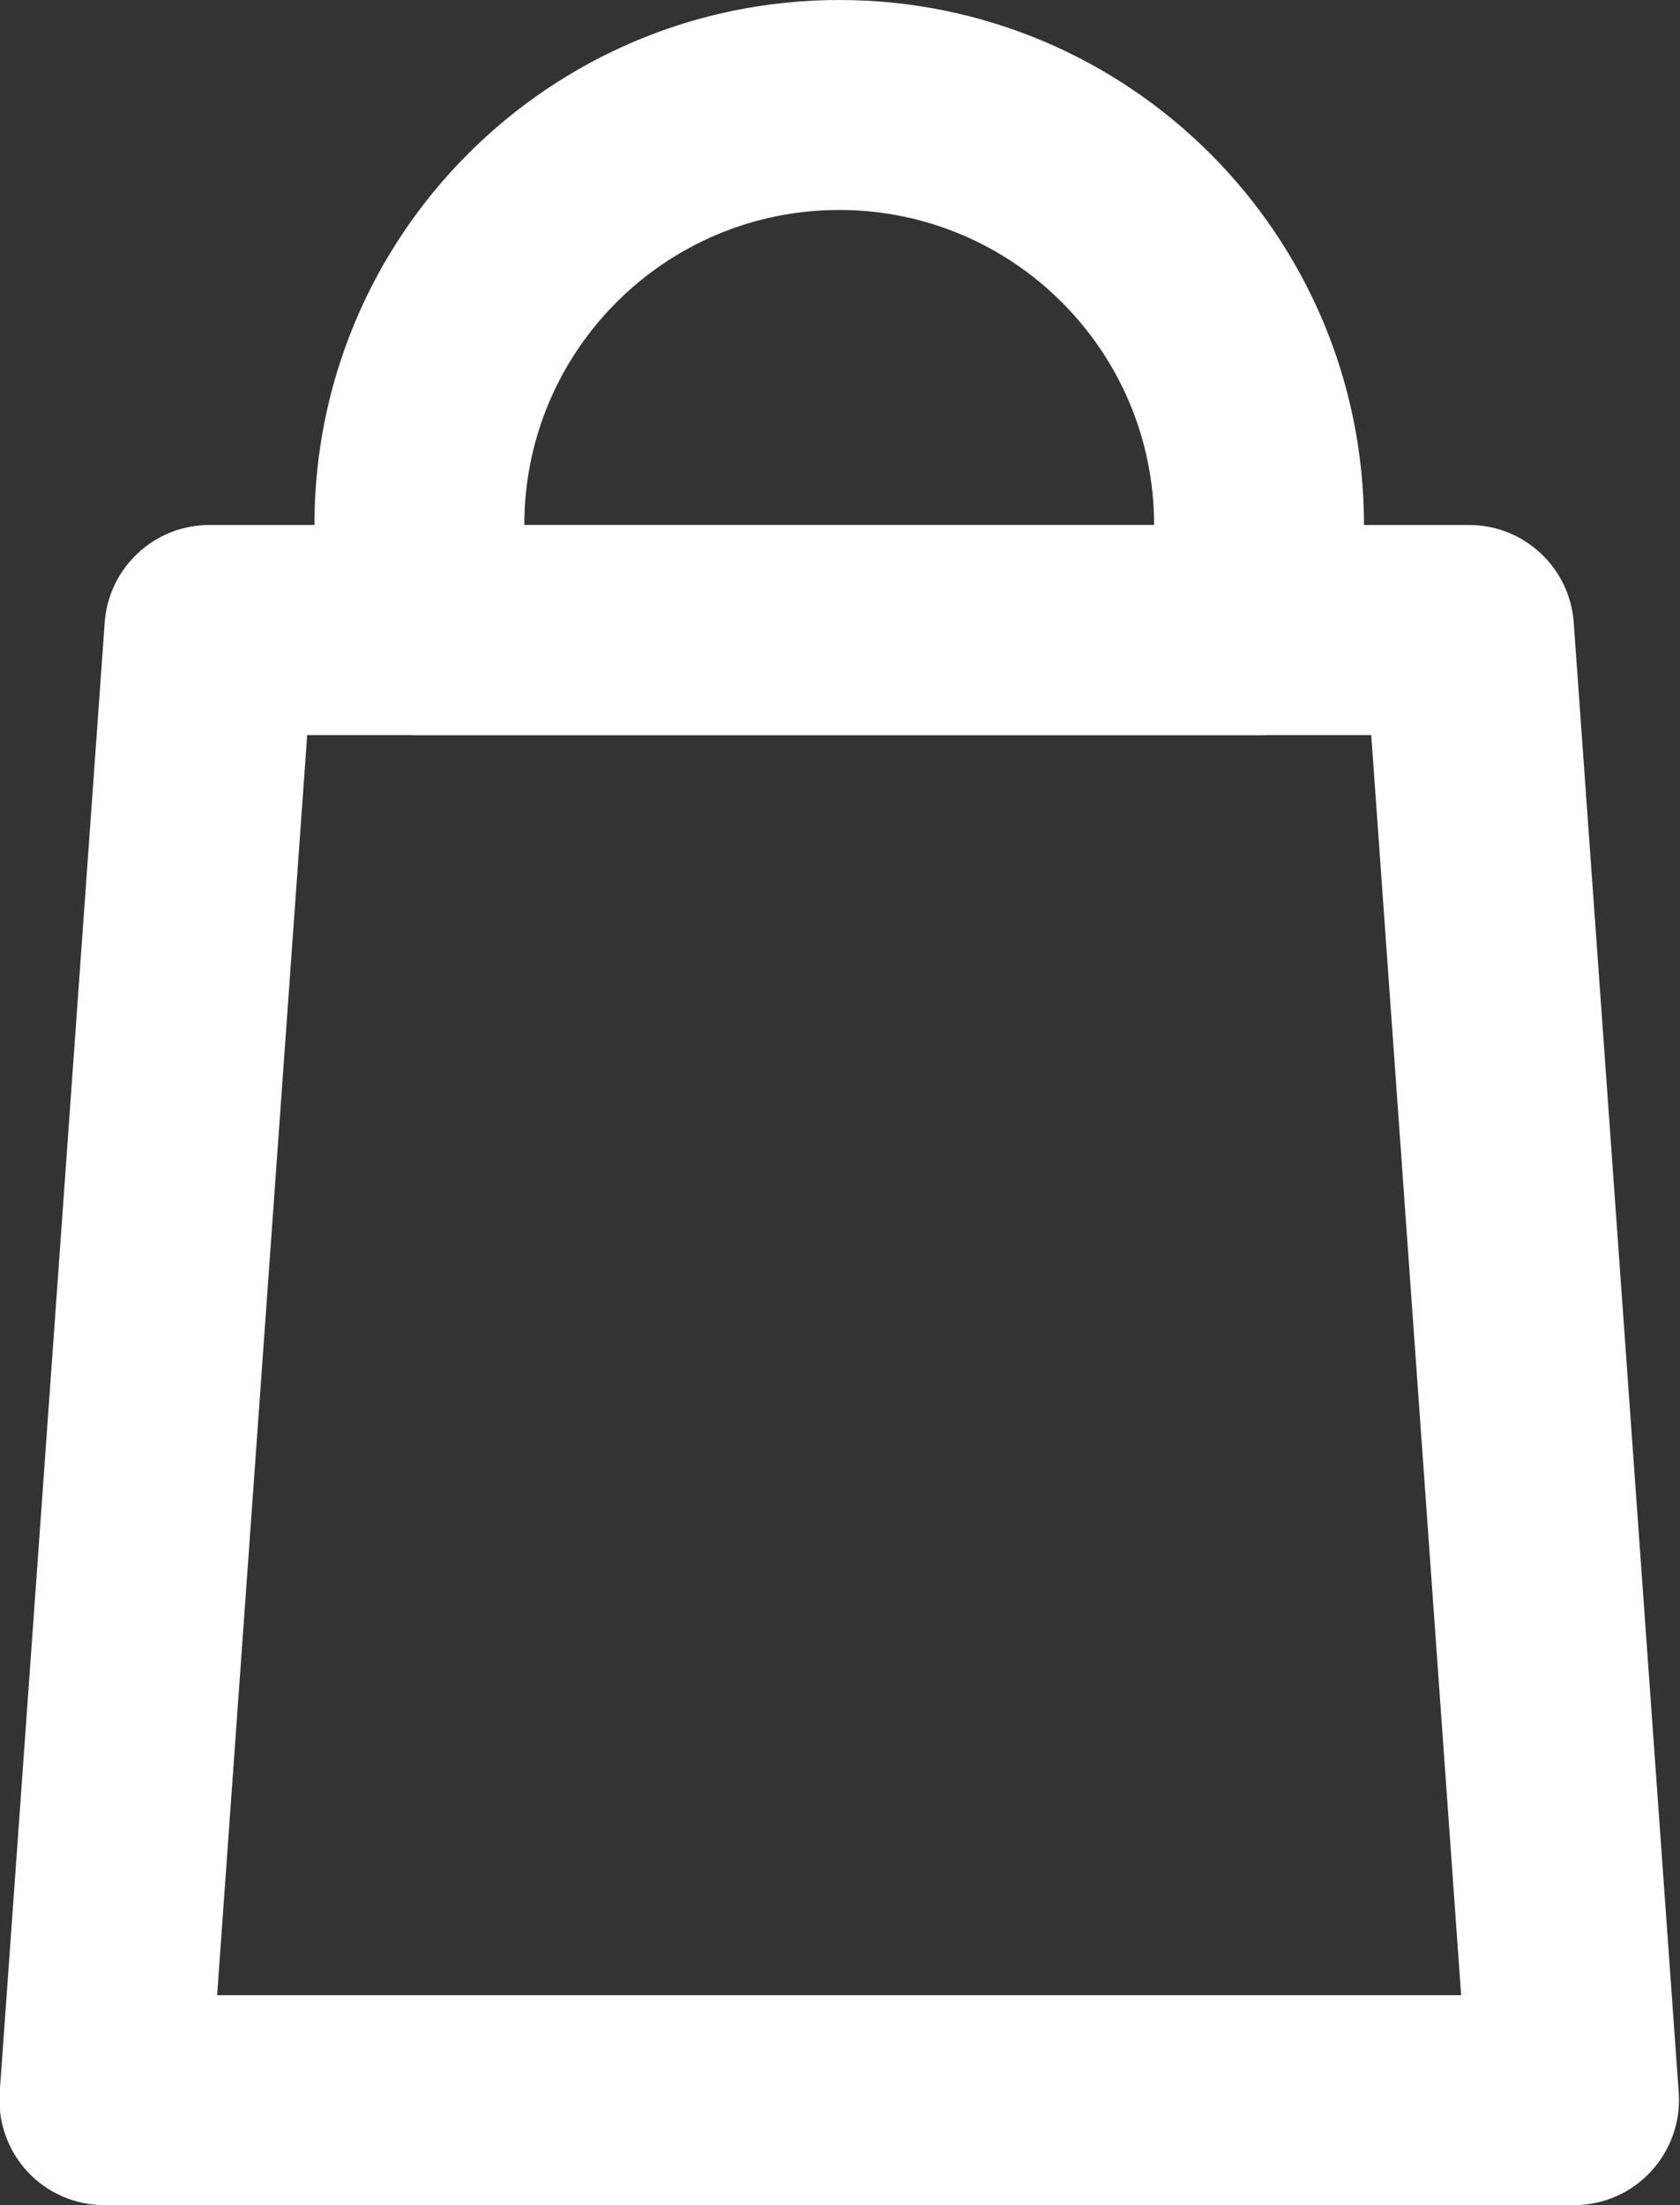
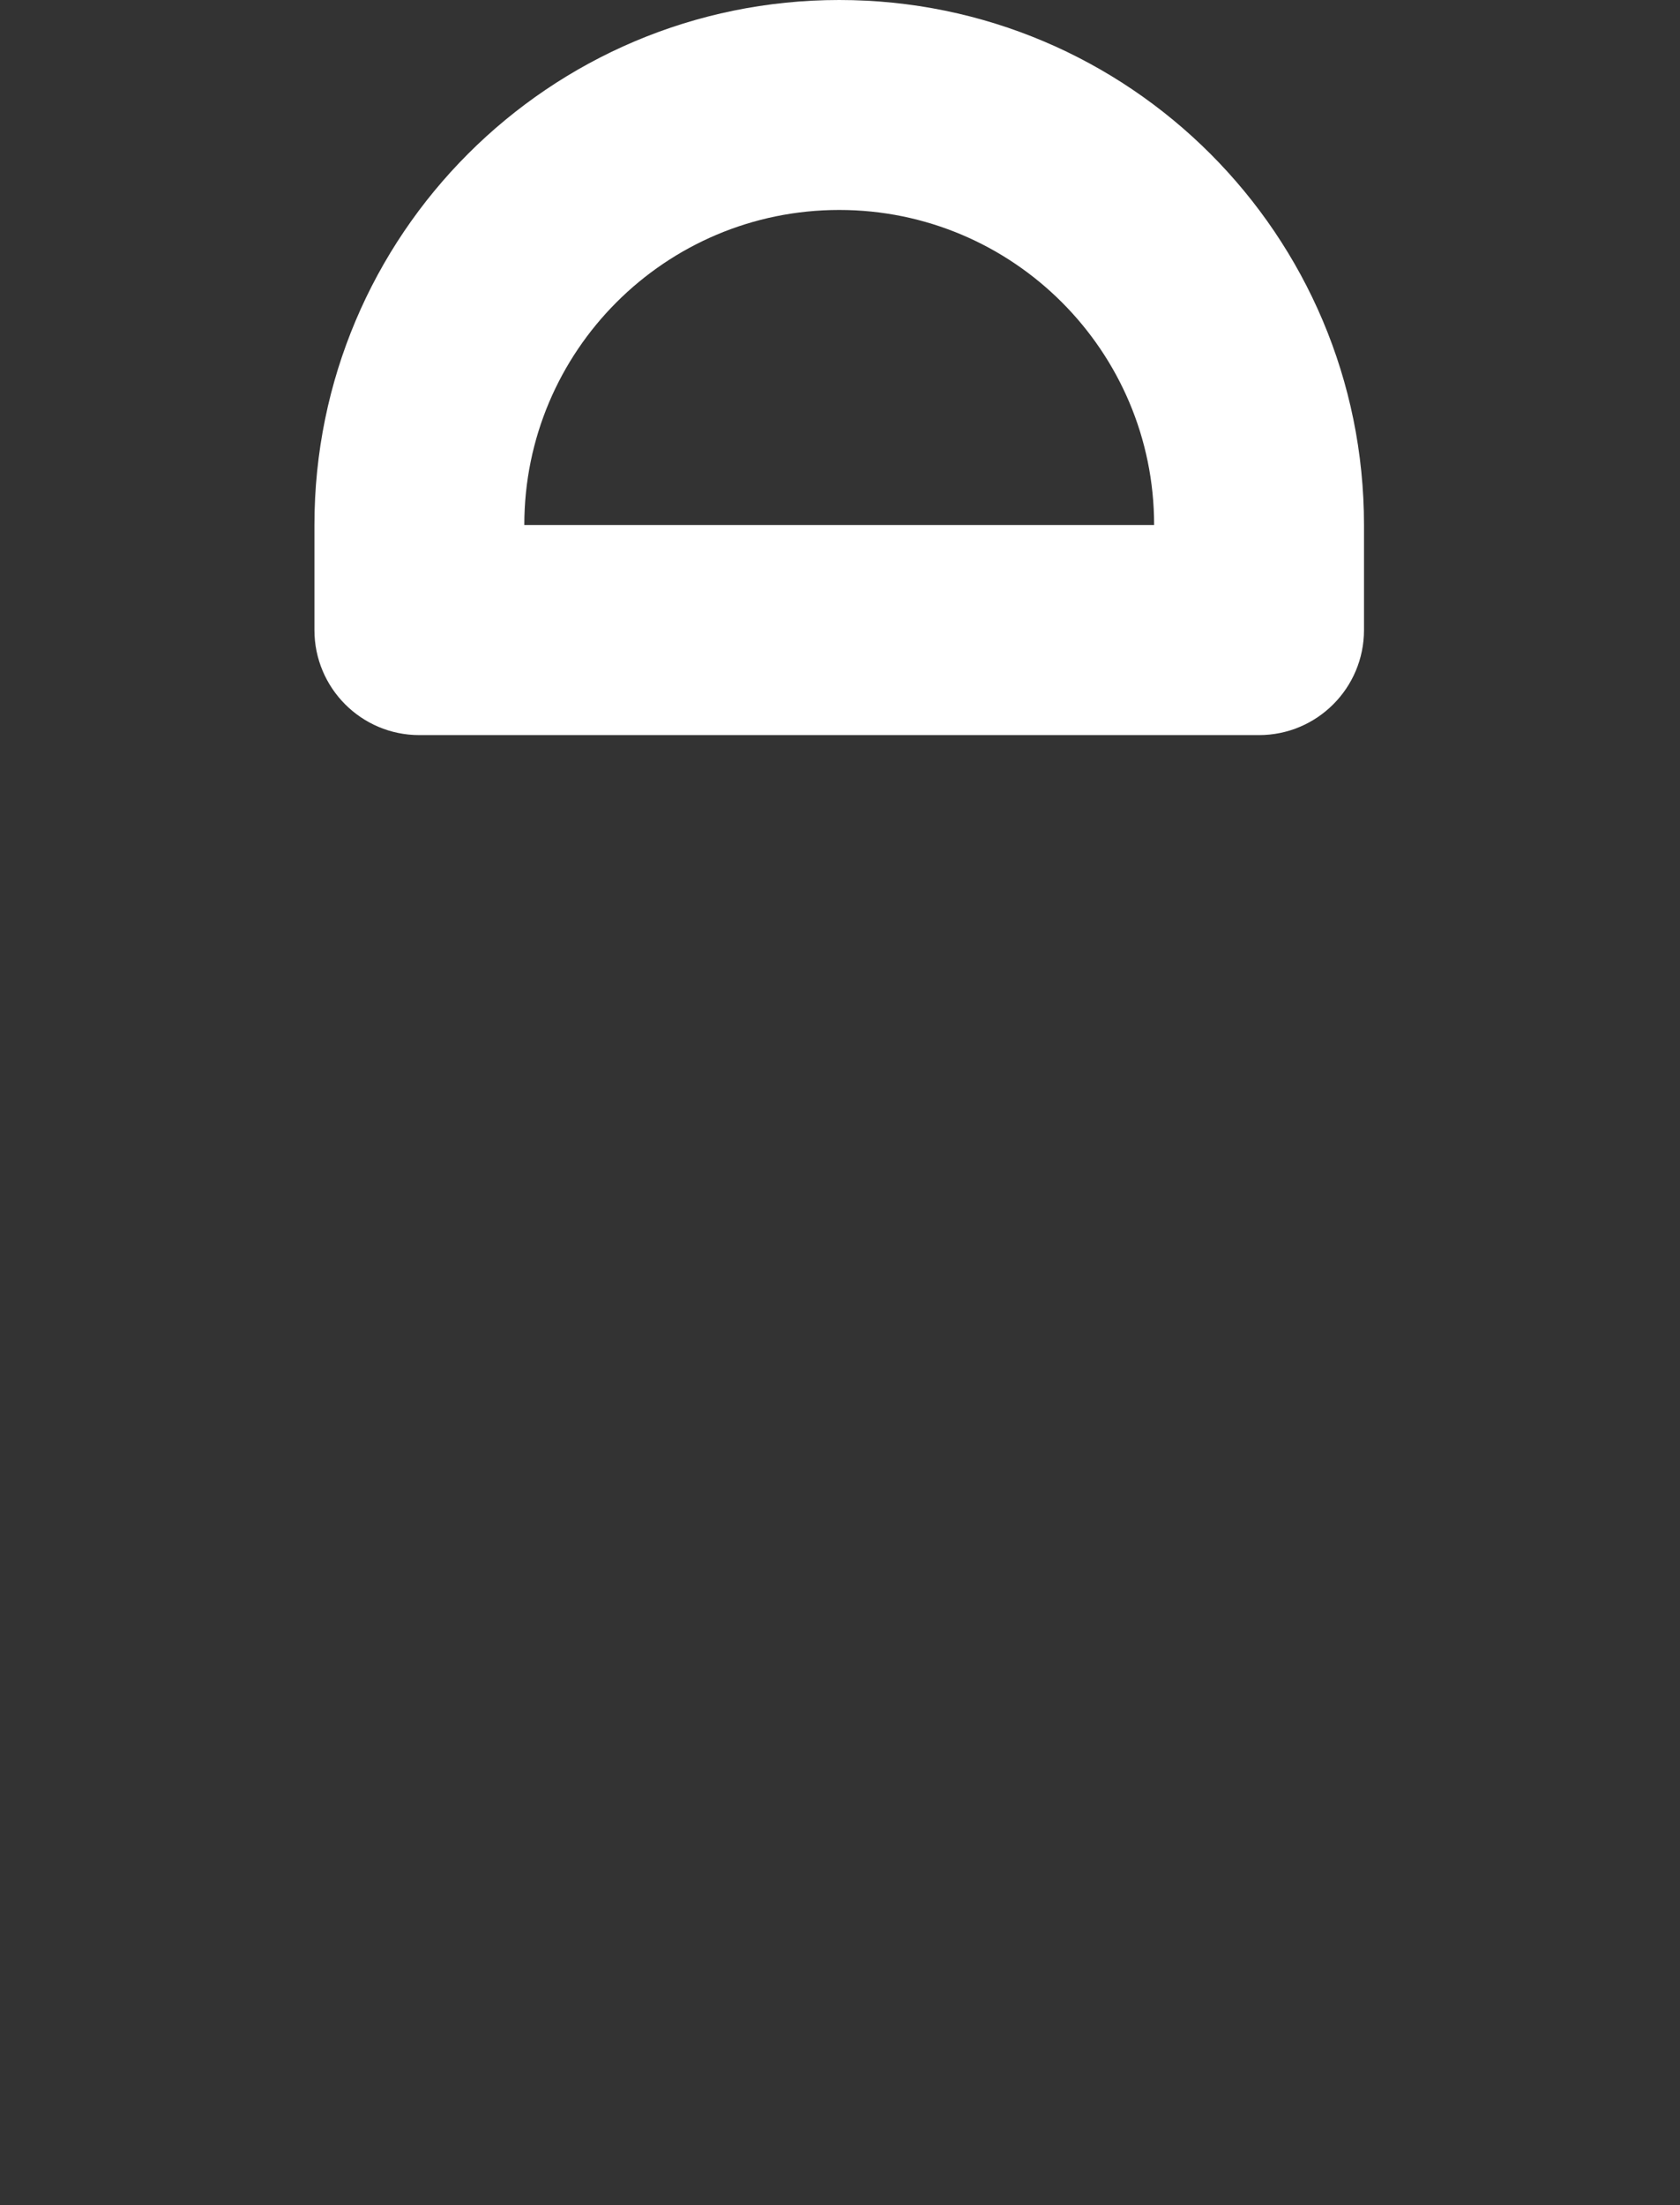
<svg xmlns="http://www.w3.org/2000/svg" id="myCustomCartIcon" style="cursor: pointer" fill="none" viewBox="4.17 2.5 10.67 14">
  <rect x="4.17" y="2.5" width="10.67" height="14" fill="#333333" stroke="none" />
-   <path fill-rule="evenodd" clip-rule="evenodd" d="M4.835 6.452C4.86 6.104 5.15 5.833 5.5 5.833H13.5C13.85 5.833 14.14 6.104 14.165 6.452L14.832 15.786C14.845 15.97 14.78 16.152 14.654 16.288C14.528 16.423 14.352 16.5 14.166 16.5H4.833C4.648 16.5 4.471 16.423 4.345 16.288C4.219 16.152 4.155 15.97 4.168 15.786L4.835 6.452ZM6.121 7.167L5.549 15.167H13.45L12.879 7.167H6.121Z" fill="#ffffff" />
-   <path fill-rule="evenodd" clip-rule="evenodd" d="M6.167 5.833C6.167 3.992 7.659 2.5 9.5 2.5C11.341 2.5 12.833 3.992 12.833 5.833V6.5C12.833 6.868 12.535 7.167 12.166 7.167H6.833C6.465 7.167 6.167 6.868 6.167 6.5V5.833ZM9.5 3.833C8.395 3.833 7.5 4.729 7.5 5.833H11.5C11.5 4.729 10.604 3.833 9.5 3.833Z" fill="#ffffff" />
+   <path fill-rule="evenodd" clip-rule="evenodd" d="M6.167 5.833C6.167 3.992 7.659 2.5 9.5 2.5C11.341 2.5 12.833 3.992 12.833 5.833V6.5C12.833 6.868 12.535 7.167 12.166 7.167H6.833C6.465 7.167 6.167 6.868 6.167 6.5ZM9.5 3.833C8.395 3.833 7.5 4.729 7.5 5.833H11.5C11.5 4.729 10.604 3.833 9.5 3.833Z" fill="#ffffff" />
</svg>